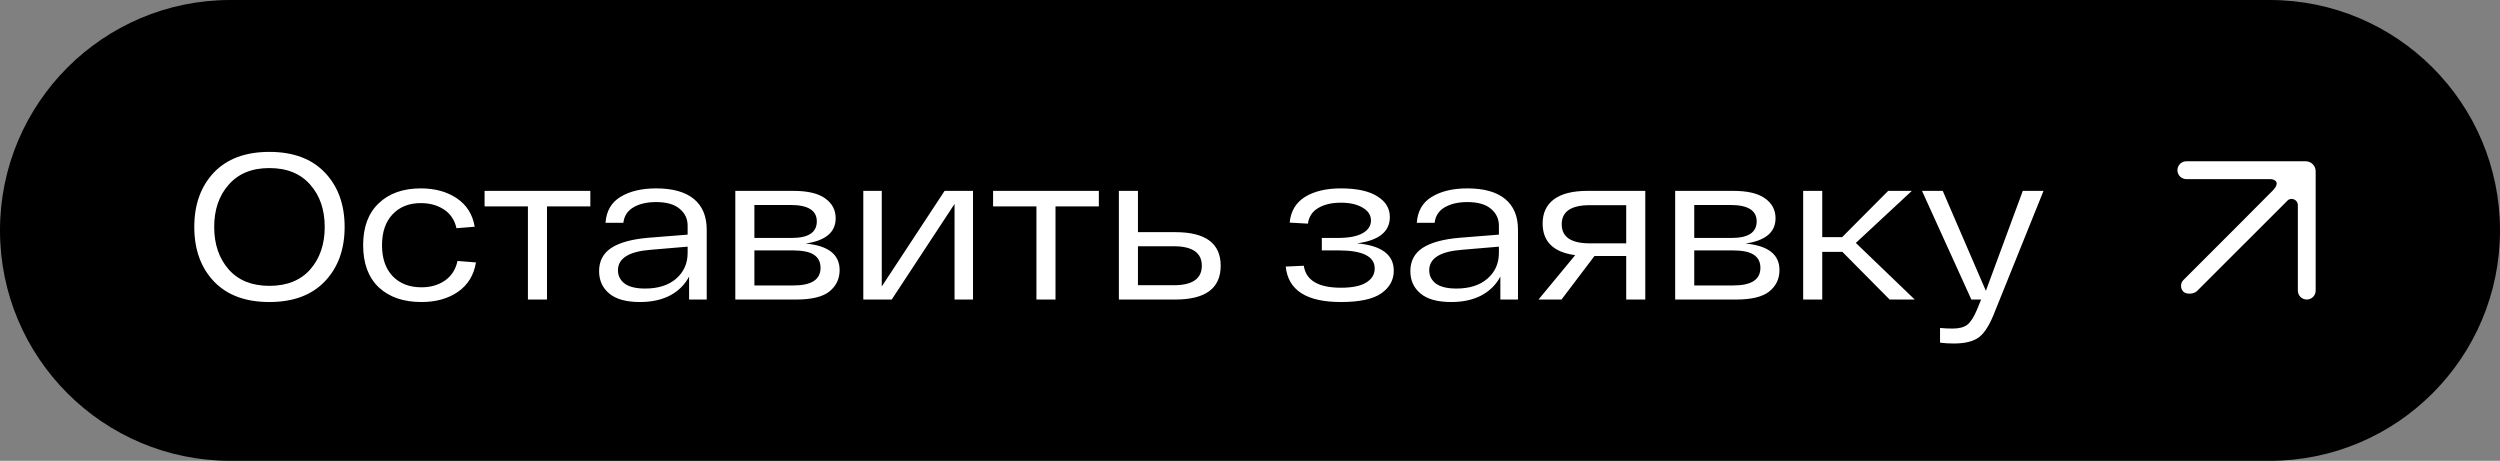
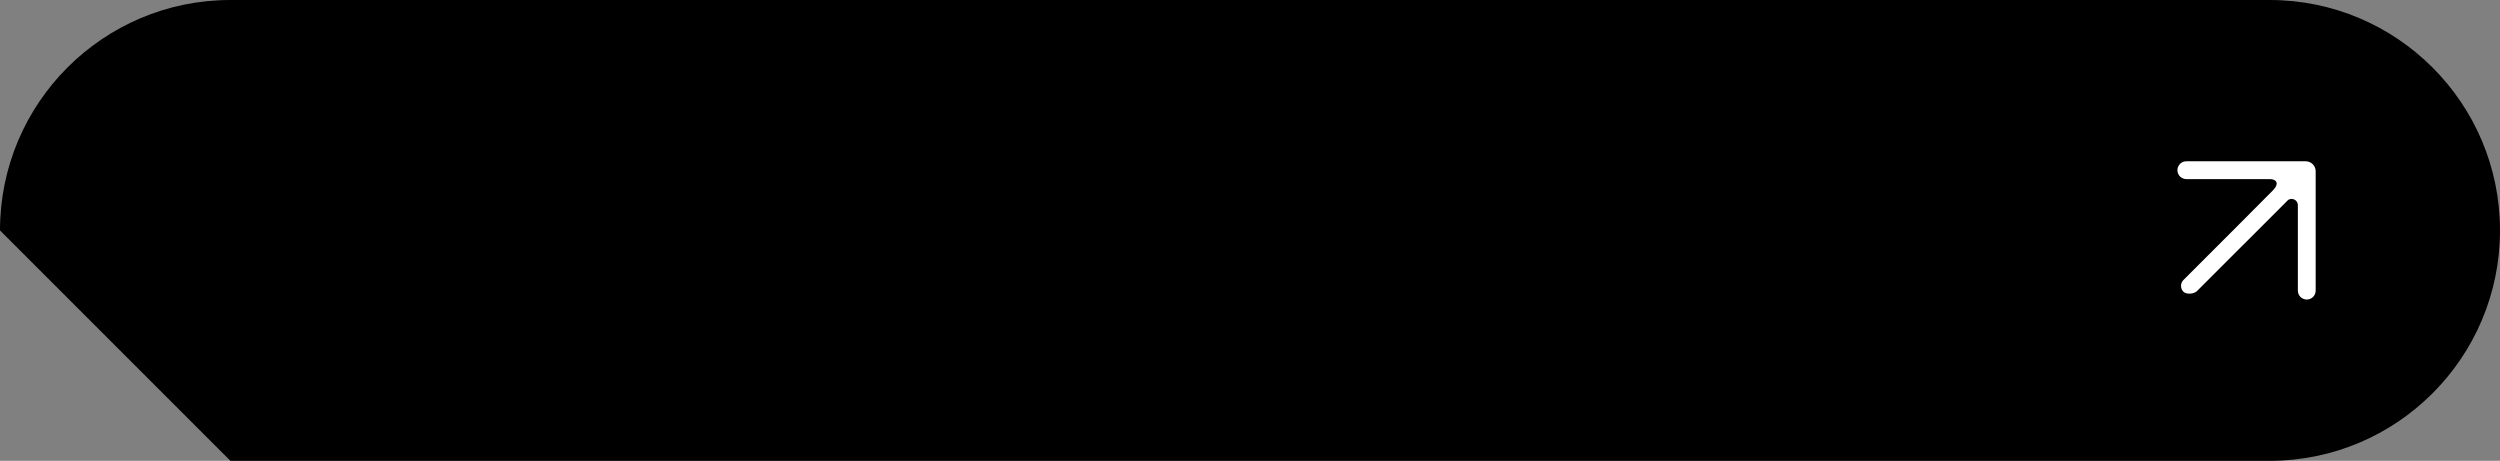
<svg xmlns="http://www.w3.org/2000/svg" width="217" height="40" viewBox="0 0 217 40" fill="none">
  <rect x="0" y="0" width="217" height="40" fill="#808080" stroke="none" />
-   <path d="M0 20C0 8.954 8.954 0 20 0H197C208.046 0 217 8.954 217 20C217 31.046 208.046 40 197 40H20C8.954 40 0 31.046 0 20Z" fill="black" />
-   <path d="M18.556 24.416C17.428 23.216 16.864 21.644 16.864 19.7C16.864 17.756 17.428 16.184 18.556 14.984C19.696 13.784 21.304 13.184 23.38 13.184C25.456 13.184 27.064 13.784 28.204 14.984C29.344 16.184 29.914 17.756 29.914 19.7C29.914 21.644 29.344 23.216 28.204 24.416C27.064 25.616 25.456 26.216 23.38 26.216C21.304 26.216 19.696 25.616 18.556 24.416ZM19.852 16.028C19.012 16.976 18.592 18.2 18.592 19.7C18.592 21.2 19.012 22.43 19.852 23.39C20.692 24.338 21.868 24.812 23.38 24.812C24.904 24.812 26.086 24.338 26.926 23.39C27.766 22.43 28.186 21.2 28.186 19.7C28.186 18.2 27.766 16.976 26.926 16.028C26.086 15.068 24.904 14.588 23.38 14.588C21.868 14.588 20.692 15.068 19.852 16.028ZM41.313 22.778C41.133 23.882 40.611 24.734 39.747 25.334C38.895 25.922 37.839 26.216 36.579 26.216C35.019 26.216 33.783 25.79 32.871 24.938C31.971 24.074 31.521 22.856 31.521 21.284C31.521 19.712 31.971 18.5 32.871 17.648C33.771 16.784 34.989 16.352 36.525 16.352C37.761 16.352 38.805 16.64 39.657 17.216C40.509 17.792 41.025 18.614 41.205 19.682L39.621 19.808C39.465 19.1 39.105 18.56 38.541 18.188C37.977 17.816 37.305 17.63 36.525 17.63C35.505 17.63 34.689 17.954 34.077 18.602C33.465 19.25 33.159 20.144 33.159 21.284C33.159 22.424 33.465 23.318 34.077 23.966C34.701 24.614 35.535 24.938 36.579 24.938C37.383 24.938 38.067 24.74 38.631 24.344C39.195 23.948 39.555 23.384 39.711 22.652L41.313 22.778ZM51.241 16.568V17.918H47.479V26H45.823V17.918H42.061V16.568H51.241ZM56.951 16.352C58.391 16.352 59.483 16.658 60.227 17.27C60.971 17.882 61.343 18.77 61.343 19.934V26H59.813V24.002C59.453 24.698 58.907 25.244 58.175 25.64C57.443 26.024 56.567 26.216 55.547 26.216C54.359 26.216 53.471 25.97 52.883 25.478C52.295 24.986 52.001 24.338 52.001 23.534C52.001 22.658 52.355 21.986 53.063 21.518C53.783 21.05 54.863 20.756 56.303 20.636L59.687 20.366V19.592C59.687 18.992 59.453 18.5 58.985 18.116C58.529 17.732 57.851 17.54 56.951 17.54C56.159 17.54 55.505 17.69 54.989 17.99C54.473 18.29 54.179 18.74 54.107 19.34H52.559C52.631 18.32 53.063 17.57 53.855 17.09C54.659 16.598 55.691 16.352 56.951 16.352ZM55.997 25.046C57.137 25.046 58.037 24.758 58.697 24.182C59.357 23.606 59.687 22.862 59.687 21.95V21.41L56.501 21.68C54.593 21.824 53.639 22.418 53.639 23.462C53.639 23.93 53.831 24.314 54.215 24.614C54.611 24.902 55.205 25.046 55.997 25.046ZM69.927 21.14C71.895 21.32 72.879 22.088 72.879 23.444C72.879 24.2 72.585 24.818 71.997 25.298C71.409 25.766 70.449 26 69.117 26H63.825V16.568H68.865C70.101 16.568 71.019 16.784 71.619 17.216C72.231 17.648 72.537 18.224 72.537 18.944C72.537 20.156 71.667 20.888 69.927 21.14ZM70.899 19.214C70.899 18.266 70.137 17.792 68.613 17.792H65.481V20.654H68.721C70.173 20.654 70.899 20.174 70.899 19.214ZM68.883 24.776C70.443 24.776 71.223 24.266 71.223 23.246C71.223 22.742 71.031 22.364 70.647 22.112C70.275 21.86 69.651 21.734 68.775 21.734H65.481V24.776H68.883ZM81.991 16.568H84.457V26H82.855V17.702L77.401 26H74.935V16.568H76.537V24.866L81.991 16.568ZM95.38 16.568V17.918H91.618V26H89.962V17.918H86.2V16.568H95.38ZM102.014 20.15C104.642 20.15 105.956 21.122 105.956 23.066C105.956 25.022 104.642 26 102.014 26H97.118V16.568H98.774V20.15H102.014ZM101.87 24.758C103.502 24.758 104.318 24.194 104.318 23.066C104.318 21.938 103.502 21.374 101.87 21.374H98.774V24.758H101.87ZM117.794 21.122C119.918 21.314 120.98 22.106 120.98 23.498C120.98 24.302 120.62 24.956 119.9 25.46C119.18 25.964 118.01 26.216 116.39 26.216C113.402 26.216 111.806 25.19 111.602 23.138L113.168 23.066C113.36 24.338 114.434 24.974 116.39 24.974C117.374 24.974 118.106 24.824 118.586 24.524C119.078 24.224 119.324 23.816 119.324 23.3C119.324 22.256 118.274 21.734 116.174 21.734H114.734V20.654H116.102C117.074 20.654 117.8 20.516 118.28 20.24C118.76 19.964 119 19.598 119 19.142C119 18.674 118.76 18.302 118.28 18.026C117.8 17.738 117.17 17.594 116.39 17.594C115.586 17.594 114.926 17.75 114.41 18.062C113.906 18.362 113.612 18.812 113.528 19.412L111.944 19.322C112.04 18.326 112.484 17.582 113.276 17.09C114.08 16.598 115.118 16.352 116.39 16.352C117.77 16.352 118.82 16.58 119.54 17.036C120.272 17.48 120.638 18.08 120.638 18.836C120.638 20.108 119.69 20.87 117.794 21.122ZM127.369 16.352C128.809 16.352 129.901 16.658 130.645 17.27C131.389 17.882 131.761 18.77 131.761 19.934V26H130.231V24.002C129.871 24.698 129.325 25.244 128.593 25.64C127.861 26.024 126.985 26.216 125.965 26.216C124.777 26.216 123.889 25.97 123.301 25.478C122.713 24.986 122.419 24.338 122.419 23.534C122.419 22.658 122.773 21.986 123.481 21.518C124.201 21.05 125.281 20.756 126.721 20.636L130.105 20.366V19.592C130.105 18.992 129.871 18.5 129.403 18.116C128.947 17.732 128.269 17.54 127.369 17.54C126.577 17.54 125.923 17.69 125.407 17.99C124.891 18.29 124.597 18.74 124.525 19.34H122.977C123.049 18.32 123.481 17.57 124.273 17.09C125.077 16.598 126.109 16.352 127.369 16.352ZM126.415 25.046C127.555 25.046 128.455 24.758 129.115 24.182C129.775 23.606 130.105 22.862 130.105 21.95V21.41L126.919 21.68C125.011 21.824 124.057 22.418 124.057 23.462C124.057 23.93 124.249 24.314 124.633 24.614C125.029 24.902 125.623 25.046 126.415 25.046ZM137.789 16.568H142.811V26H141.155V22.22H138.401L135.539 26H133.541L136.727 22.148C134.843 21.896 133.901 20.978 133.901 19.394C133.901 18.494 134.225 17.798 134.873 17.306C135.533 16.814 136.505 16.568 137.789 16.568ZM137.987 21.122H141.155V17.81H137.987C136.367 17.81 135.557 18.362 135.557 19.466C135.557 20.57 136.367 21.122 137.987 21.122ZM151.507 21.14C153.475 21.32 154.459 22.088 154.459 23.444C154.459 24.2 154.165 24.818 153.577 25.298C152.989 25.766 152.029 26 150.697 26H145.405V16.568H150.445C151.681 16.568 152.599 16.784 153.199 17.216C153.811 17.648 154.117 18.224 154.117 18.944C154.117 20.156 153.247 20.888 151.507 21.14ZM152.479 19.214C152.479 18.266 151.717 17.792 150.193 17.792H147.061V20.654H150.301C151.753 20.654 152.479 20.174 152.479 19.214ZM150.463 24.776C152.023 24.776 152.803 24.266 152.803 23.246C152.803 22.742 152.611 22.364 152.227 22.112C151.855 21.86 151.231 21.734 150.355 21.734H147.061V24.776H150.463ZM164.021 26L159.917 21.86H158.171V26H156.515V16.568H158.171V20.582H159.899L163.895 16.568H165.947L161.087 21.086L166.199 26H164.021ZM175.578 16.568H177.378L173.148 27.062C172.74 28.13 172.296 28.856 171.816 29.24C171.336 29.624 170.592 29.816 169.584 29.816C169.164 29.816 168.768 29.792 168.396 29.744V28.466C168.756 28.502 169.116 28.52 169.476 28.52C170.052 28.52 170.484 28.406 170.772 28.178C171.06 27.95 171.342 27.506 171.618 26.846L171.96 26H171.114L166.83 16.568H168.63L172.374 25.244L175.578 16.568Z" fill="white" />
+   <path d="M0 20C0 8.954 8.954 0 20 0H197C208.046 0 217 8.954 217 20C217 31.046 208.046 40 197 40H20Z" fill="black" />
  <path fill-rule="evenodd" clip-rule="evenodd" d="M189 14.773C189 14.346 189.346 14 189.773 14H200.136C200.613 14 201 14.387 201 14.864V25.227C201 25.654 200.654 26 200.227 26C199.8 26 199.454 25.654 199.454 25.227V17.759C199.416 17.344 198.939 17.13 198.606 17.359L190.703 25.261C190.436 25.528 189.78 25.581 189.513 25.315C189.247 25.049 189.247 24.582 189.513 24.316L193.959 19.87L197.316 16.497C197.906 15.865 197.52 15.547 197.035 15.547H189.773V15.546C189.346 15.546 189 15.2 189 14.773Z" fill="white" />
</svg>